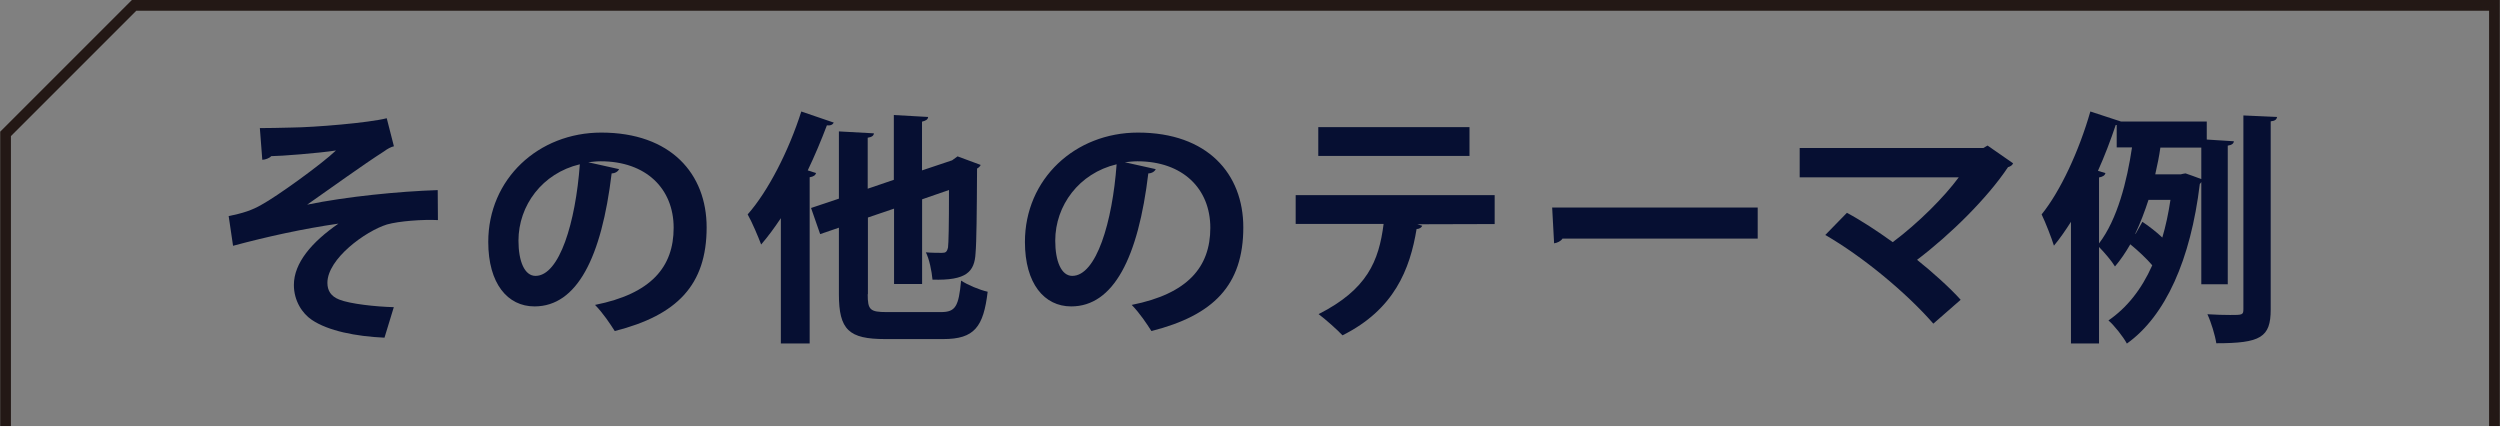
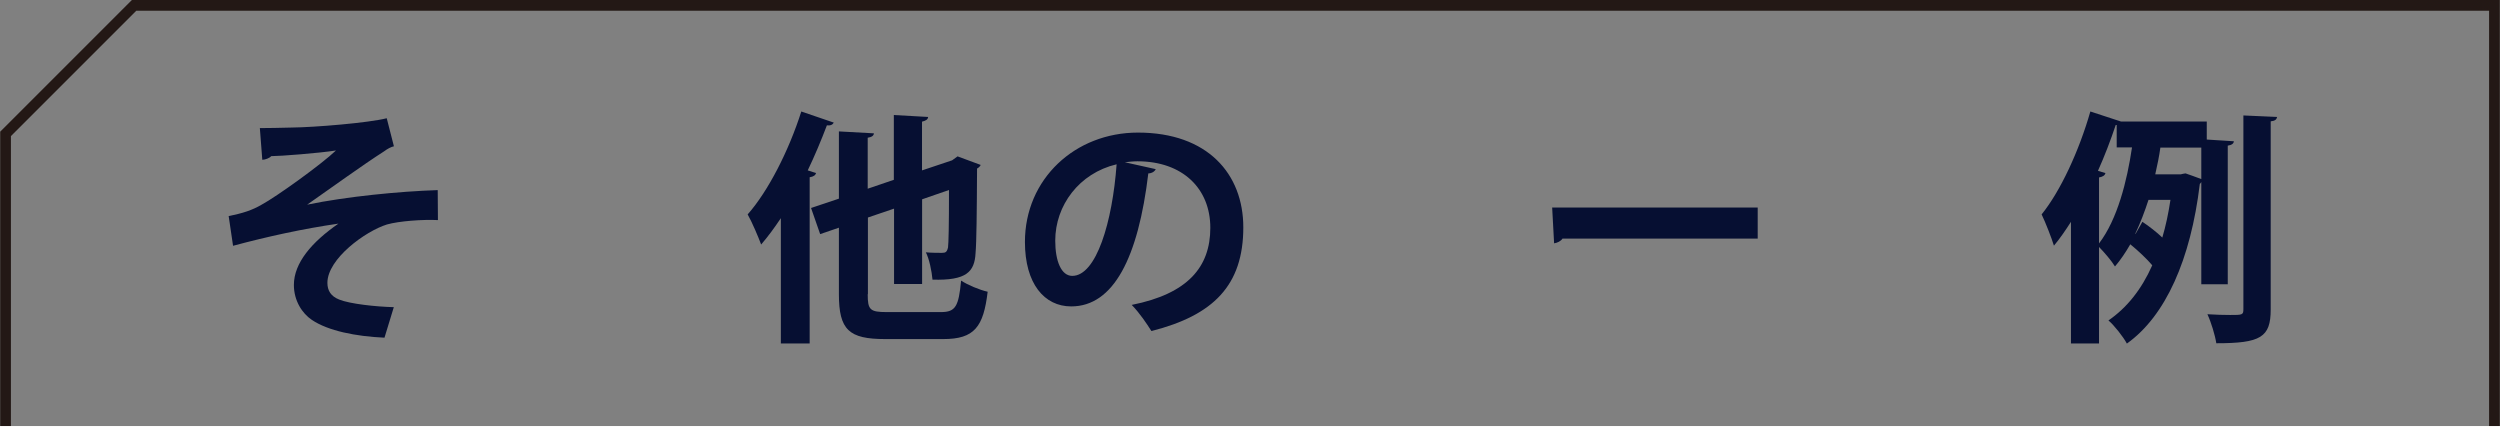
<svg xmlns="http://www.w3.org/2000/svg" id="_レイヤー_2" viewBox="0 0 233.43 41.2">
  <rect x="0" y="0" width="233.43" height="41.2" fill="#808080" stroke="none" />
  <defs>
    <style>.cls-1{fill:#060f32;}.cls-2{fill:none;stroke:#231815;stroke-miterlimit:10;}.cls-3{fill:#fff;}</style>
  </defs>
  <g id="design">
    <path class="cls-2" d="M232.91,40.57H.52V12.5C5.2,7.81,7.83,5.19,12.52.5h220.39v40.07Z" />
    <path class="cls-1" d="M24.27,11.96c.8,0,1.72-.02,2.94-.05,2.16-.02,7.22-.44,8.9-.87l.67,2.62c-.25.05-.6.23-.9.46-2.02,1.29-4.92,3.4-7.2,4.99,3.68-.76,8.58-1.24,12.19-1.36l.02,2.8c-1.43-.07-3.63.09-4.76.41-2,.62-5.56,3.2-5.56,5.45,0,.74.34,1.26,1.1,1.56,1.01.41,3.45.67,5.1.71l-.87,2.85c-2.69-.12-5.27-.64-6.78-1.66-.9-.6-1.68-1.79-1.68-3.26,0-2.05,1.66-4,4.16-5.73-3.31.48-6.6,1.2-9.84,2.07l-.41-2.78c1.31-.25,2.21-.55,3.08-1.06,1.38-.74,5.59-3.77,6.94-5.06-1.59.25-5.22.53-6.05.53-.14.18-.57.34-.83.34l-.23-2.99Z" />
-     <path class="cls-1" d="M57.8,15.8c-.09.21-.37.39-.69.39-.94,7.86-3.24,12.42-7.2,12.42-2.51,0-4.32-2.12-4.32-6.02,0-5.89,4.69-10.21,10.55-10.21,6.51,0,9.84,3.86,9.84,8.85,0,5.4-2.78,8.21-8.58,9.68-.44-.69-1.08-1.66-1.84-2.44,5.24-1.04,7.34-3.54,7.34-7.2s-2.58-6.21-6.81-6.21c-.41,0-.78.05-1.17.09l2.87.64ZM54.14,15.34c-3.5.83-5.73,3.84-5.73,7.13,0,1.93.57,3.29,1.59,3.29,2.25,0,3.75-5.04,4.14-10.42Z" />
    <path class="cls-1" d="M77.85,11.45c-.09.18-.3.3-.64.25-.53,1.4-1.13,2.83-1.79,4.21l.78.25c-.05.18-.23.34-.6.39v15.52h-2.69v-11.7c-.6.9-1.2,1.72-1.84,2.46-.25-.67-.87-2.14-1.26-2.81,1.91-2.16,3.84-5.93,5.01-9.61l3.04,1.04ZM81.02,27.48c0,1.45.21,1.66,1.79,1.66h5.04c1.38,0,1.66-.53,1.89-2.94.62.41,1.72.87,2.48,1.04-.39,3.29-1.24,4.42-4.14,4.42h-5.43c-3.38,0-4.32-.85-4.32-4.19v-6.21l-1.75.6-.85-2.44,2.6-.87v-6.28l3.27.18c-.02.21-.18.35-.58.41v4.76l2.44-.83v-6.05l3.2.18c-.02.23-.18.34-.57.44v4.55l2.81-.94.51-.37,2.16.8c-.05.12-.18.25-.34.34-.02,4.07-.05,6.92-.14,7.89-.09,1.75-.85,2.58-4.02,2.48-.07-.78-.3-1.93-.62-2.55.53.05,1.24.05,1.49.05.35,0,.48-.07.58-.51.05-.37.09-1.98.09-5.36l-2.51.87v7.91h-2.62v-7.04l-2.44.83v7.15Z" />
    <path class="cls-1" d="M107.91,15.8c-.09.21-.37.39-.69.39-.94,7.86-3.24,12.42-7.2,12.42-2.51,0-4.32-2.12-4.32-6.02,0-5.89,4.69-10.21,10.55-10.21,6.51,0,9.84,3.86,9.84,8.85,0,5.4-2.78,8.21-8.58,9.68-.44-.69-1.08-1.66-1.84-2.44,5.24-1.04,7.34-3.54,7.34-7.2s-2.58-6.21-6.81-6.21c-.41,0-.78.05-1.17.09l2.87.64ZM104.26,15.34c-3.5.83-5.73,3.84-5.73,7.13,0,1.93.57,3.29,1.59,3.29,2.25,0,3.75-5.04,4.14-10.42Z" />
-     <path class="cls-1" d="M139.56,20.92l-7.22.02.46.14c-.07.14-.23.3-.53.3-.62,3.77-2.09,7.52-6.92,9.93-.44-.48-1.61-1.52-2.23-1.98,4.53-2.3,5.63-4.94,6.07-8.42h-8.21v-2.69h18.58v2.69ZM137.21,14.56h-14.12v-2.69h14.12v2.69Z" />
    <path class="cls-1" d="M144.92,19.38h19.2v2.9h-18.23c-.14.23-.46.39-.78.44l-.18-3.33Z" />
-     <path class="cls-1" d="M187.97,15.24c-.07.18-.23.3-.48.37-1.91,2.87-5.36,6.28-8.49,8.65,1.36,1.08,3.08,2.62,4.07,3.73l-2.55,2.23c-2.55-2.92-6.62-6.28-10.09-8.28l2.02-2.07c1.38.74,2.9,1.75,4.28,2.74,2.39-1.79,4.78-4.18,6.16-6.05h-14.85v-2.74h17.15l.39-.23,2.39,1.66Z" />
    <path class="cls-1" d="M208.02,26.54h-2.48v-9.54c-.05.07-.09.14-.14.18-.85,7.06-3.2,12.33-6.81,14.9-.34-.64-1.2-1.72-1.72-2.16,1.7-1.17,3.08-2.87,4.09-5.15-.46-.55-1.33-1.38-2.05-1.96-.44.76-.9,1.45-1.43,2.07-.32-.53-1.01-1.33-1.49-1.82v9.01h-2.62v-11.36c-.51.8-1.03,1.56-1.59,2.23-.21-.69-.81-2.23-1.15-2.92,1.75-2.16,3.5-5.93,4.55-9.61l2.87.94h8v1.68l2.53.16c-.02.21-.18.35-.57.41v12.92ZM196.59,16.16c-.05.21-.23.34-.6.41v6.16c1.72-2.25,2.62-5.84,3.08-8.97h-1.43v-2.09h-.09c-.48,1.43-1.03,2.88-1.66,4.28l.69.21ZM199.4,21.84l.64-1.13c.62.41,1.36.99,1.86,1.47.32-1.08.57-2.25.76-3.52h-2.05c-.35,1.08-.76,2.16-1.24,3.17h.02ZM201.72,13.77c-.11.8-.28,1.63-.48,2.51h2.37c.18-.05.32-.07.46-.09.46.16.92.32,1.47.53v-2.94h-3.82ZM209.47,10.78l3.15.14c-.05.23-.18.37-.6.41v17.57c0,2.6-.94,3.15-5.08,3.15-.11-.74-.48-1.96-.83-2.71.78.05,1.56.07,2.12.07,1.13,0,1.24,0,1.24-.53V10.78Z" />
    <rect class="cls-3" y="39.78" width="233.43" height="1.41" />
  </g>
</svg>